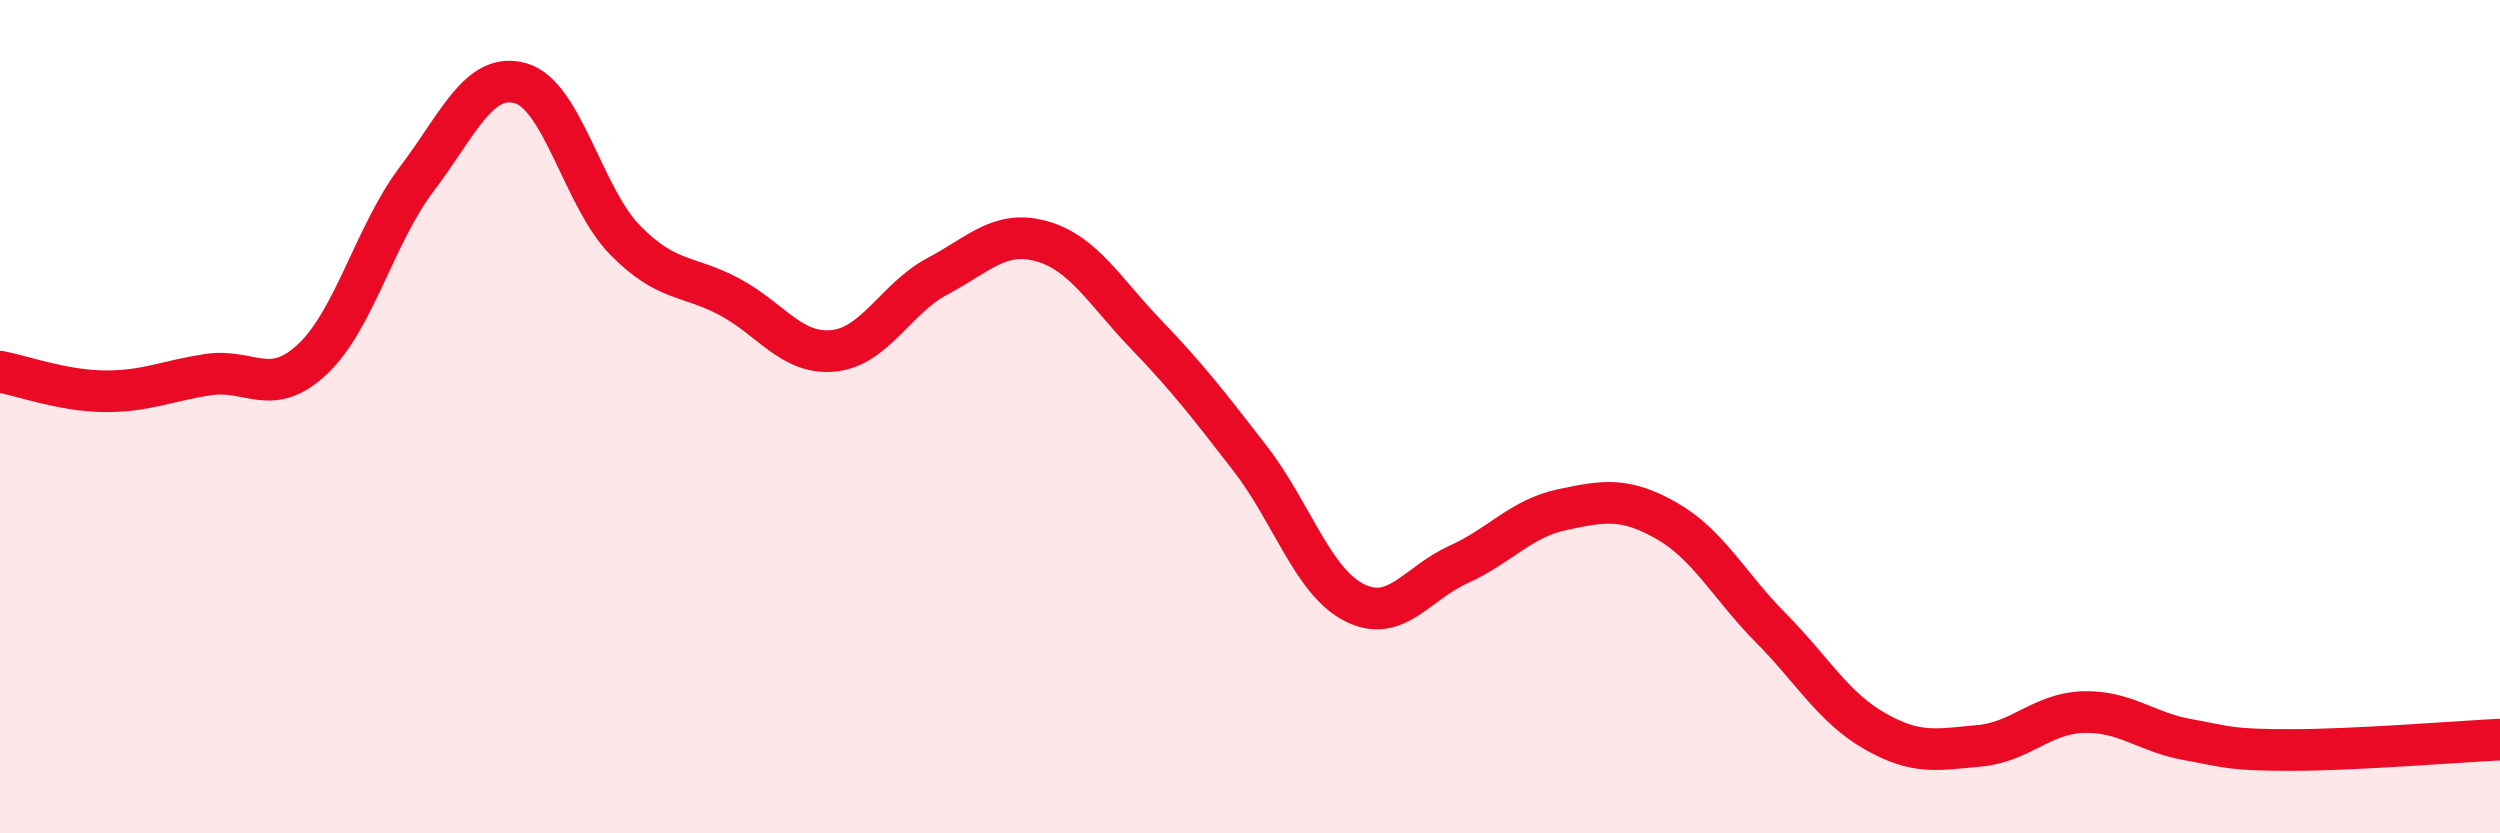
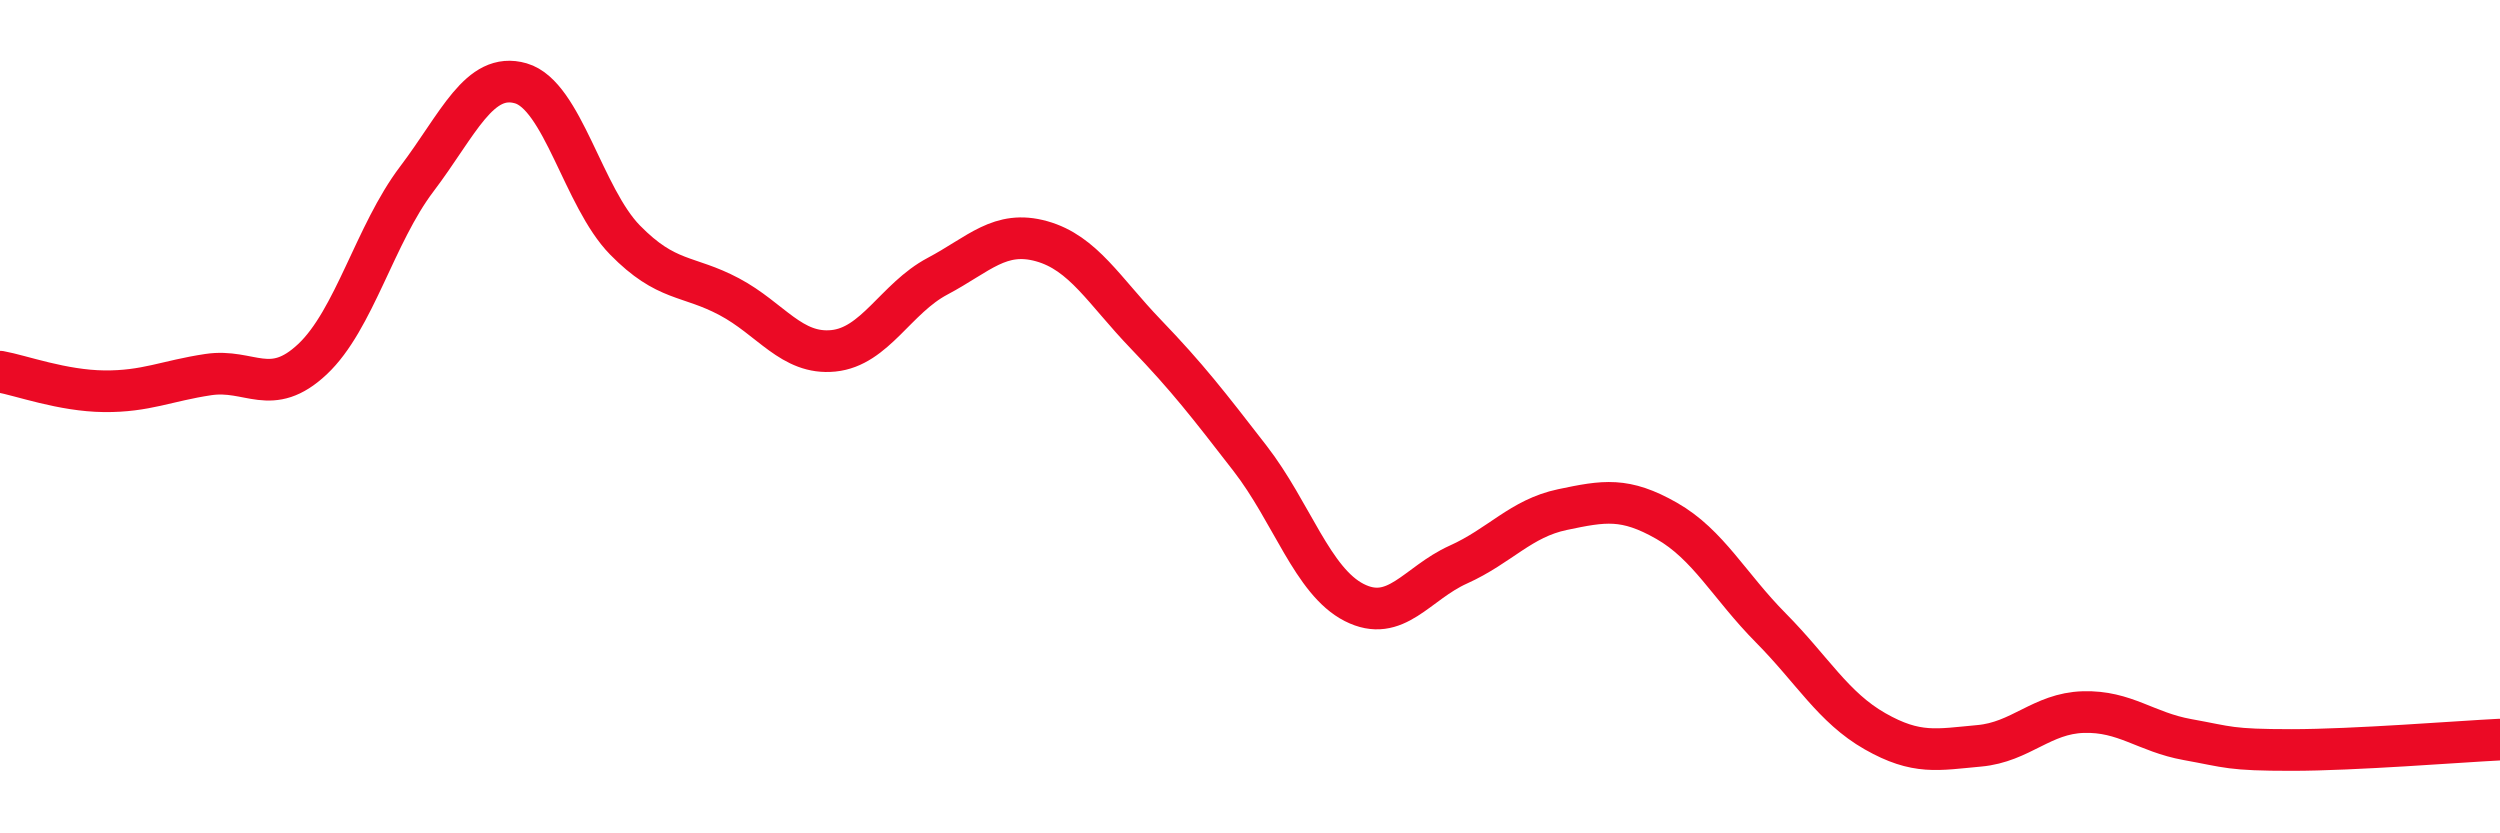
<svg xmlns="http://www.w3.org/2000/svg" width="60" height="20" viewBox="0 0 60 20">
-   <path d="M 0,8.92 C 0.5,9.01 1.5,9.38 2.5,9.39 C 3.5,9.4 4,9.14 5,8.99 C 6,8.84 6.5,9.56 7.5,8.62 C 8.5,7.68 9,5.62 10,4.3 C 11,2.98 11.5,1.71 12.5,2 C 13.5,2.29 14,4.74 15,5.76 C 16,6.78 16.5,6.59 17.5,7.12 C 18.5,7.65 19,8.52 20,8.42 C 21,8.32 21.5,7.16 22.5,6.63 C 23.5,6.1 24,5.51 25,5.79 C 26,6.07 26.5,6.98 27.5,8.02 C 28.5,9.06 29,9.71 30,11 C 31,12.29 31.5,13.95 32.5,14.46 C 33.5,14.97 34,14 35,13.55 C 36,13.1 36.5,12.44 37.5,12.23 C 38.5,12.02 39,11.93 40,12.5 C 41,13.07 41.5,14.06 42.5,15.07 C 43.5,16.08 44,16.98 45,17.55 C 46,18.12 46.5,17.99 47.5,17.9 C 48.5,17.81 49,17.12 50,17.09 C 51,17.06 51.5,17.57 52.5,17.75 C 53.5,17.93 53.5,18 55,18 C 56.5,18 59,17.8 60,17.75L60 20L0 20Z" fill="#EB0A25" opacity="0.1" stroke-linecap="round" stroke-linejoin="round" />
  <path d="M 0,8.92 C 0.5,9.01 1.5,9.38 2.5,9.39 C 3.5,9.4 4,9.14 5,8.99 C 6,8.84 6.5,9.56 7.5,8.62 C 8.5,7.68 9,5.62 10,4.3 C 11,2.98 11.5,1.71 12.5,2 C 13.5,2.29 14,4.74 15,5.76 C 16,6.78 16.5,6.59 17.5,7.12 C 18.5,7.65 19,8.52 20,8.42 C 21,8.32 21.5,7.16 22.5,6.63 C 23.5,6.1 24,5.51 25,5.79 C 26,6.07 26.5,6.98 27.5,8.02 C 28.5,9.06 29,9.71 30,11 C 31,12.29 31.5,13.95 32.5,14.46 C 33.5,14.97 34,14 35,13.55 C 36,13.1 36.5,12.44 37.5,12.23 C 38.5,12.02 39,11.93 40,12.5 C 41,13.07 41.5,14.06 42.5,15.07 C 43.5,16.08 44,16.98 45,17.55 C 46,18.12 46.5,17.99 47.5,17.9 C 48.5,17.81 49,17.12 50,17.09 C 51,17.06 51.5,17.57 52.5,17.75 C 53.5,17.93 53.5,18 55,18 C 56.5,18 59,17.8 60,17.75" stroke="#EB0A25" stroke-width="1" fill="none" stroke-linecap="round" stroke-linejoin="round" />
</svg>